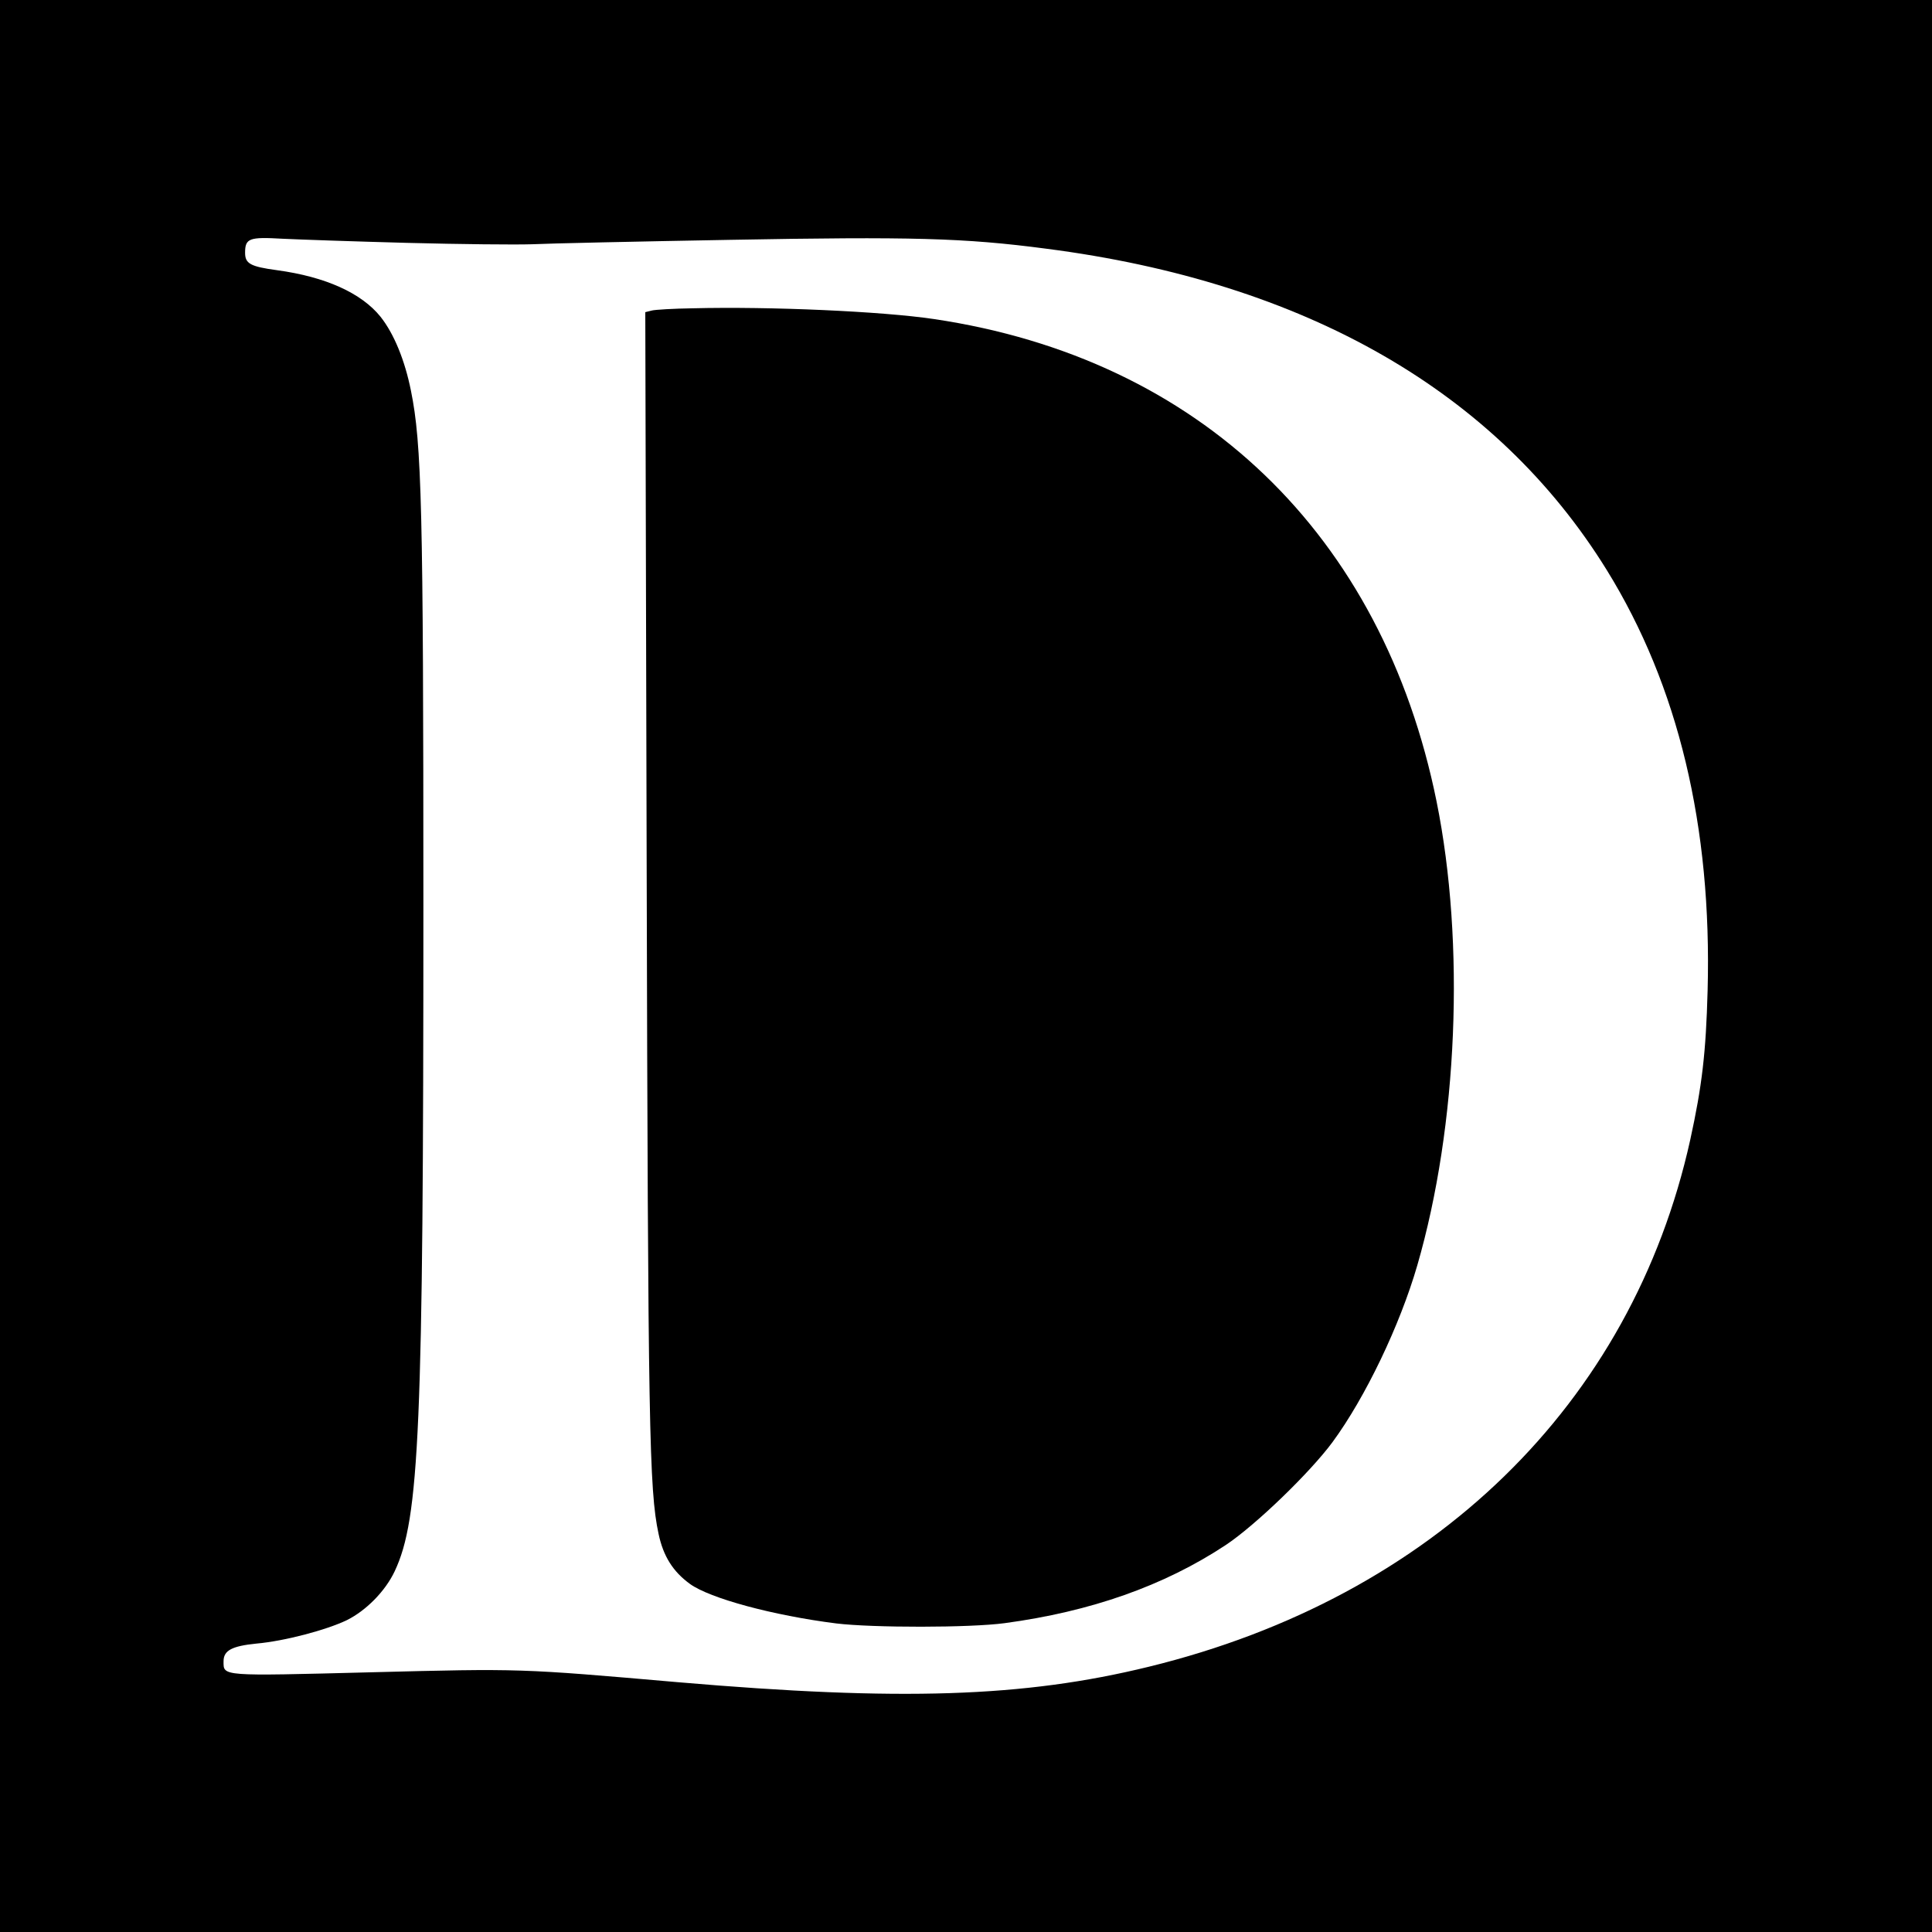
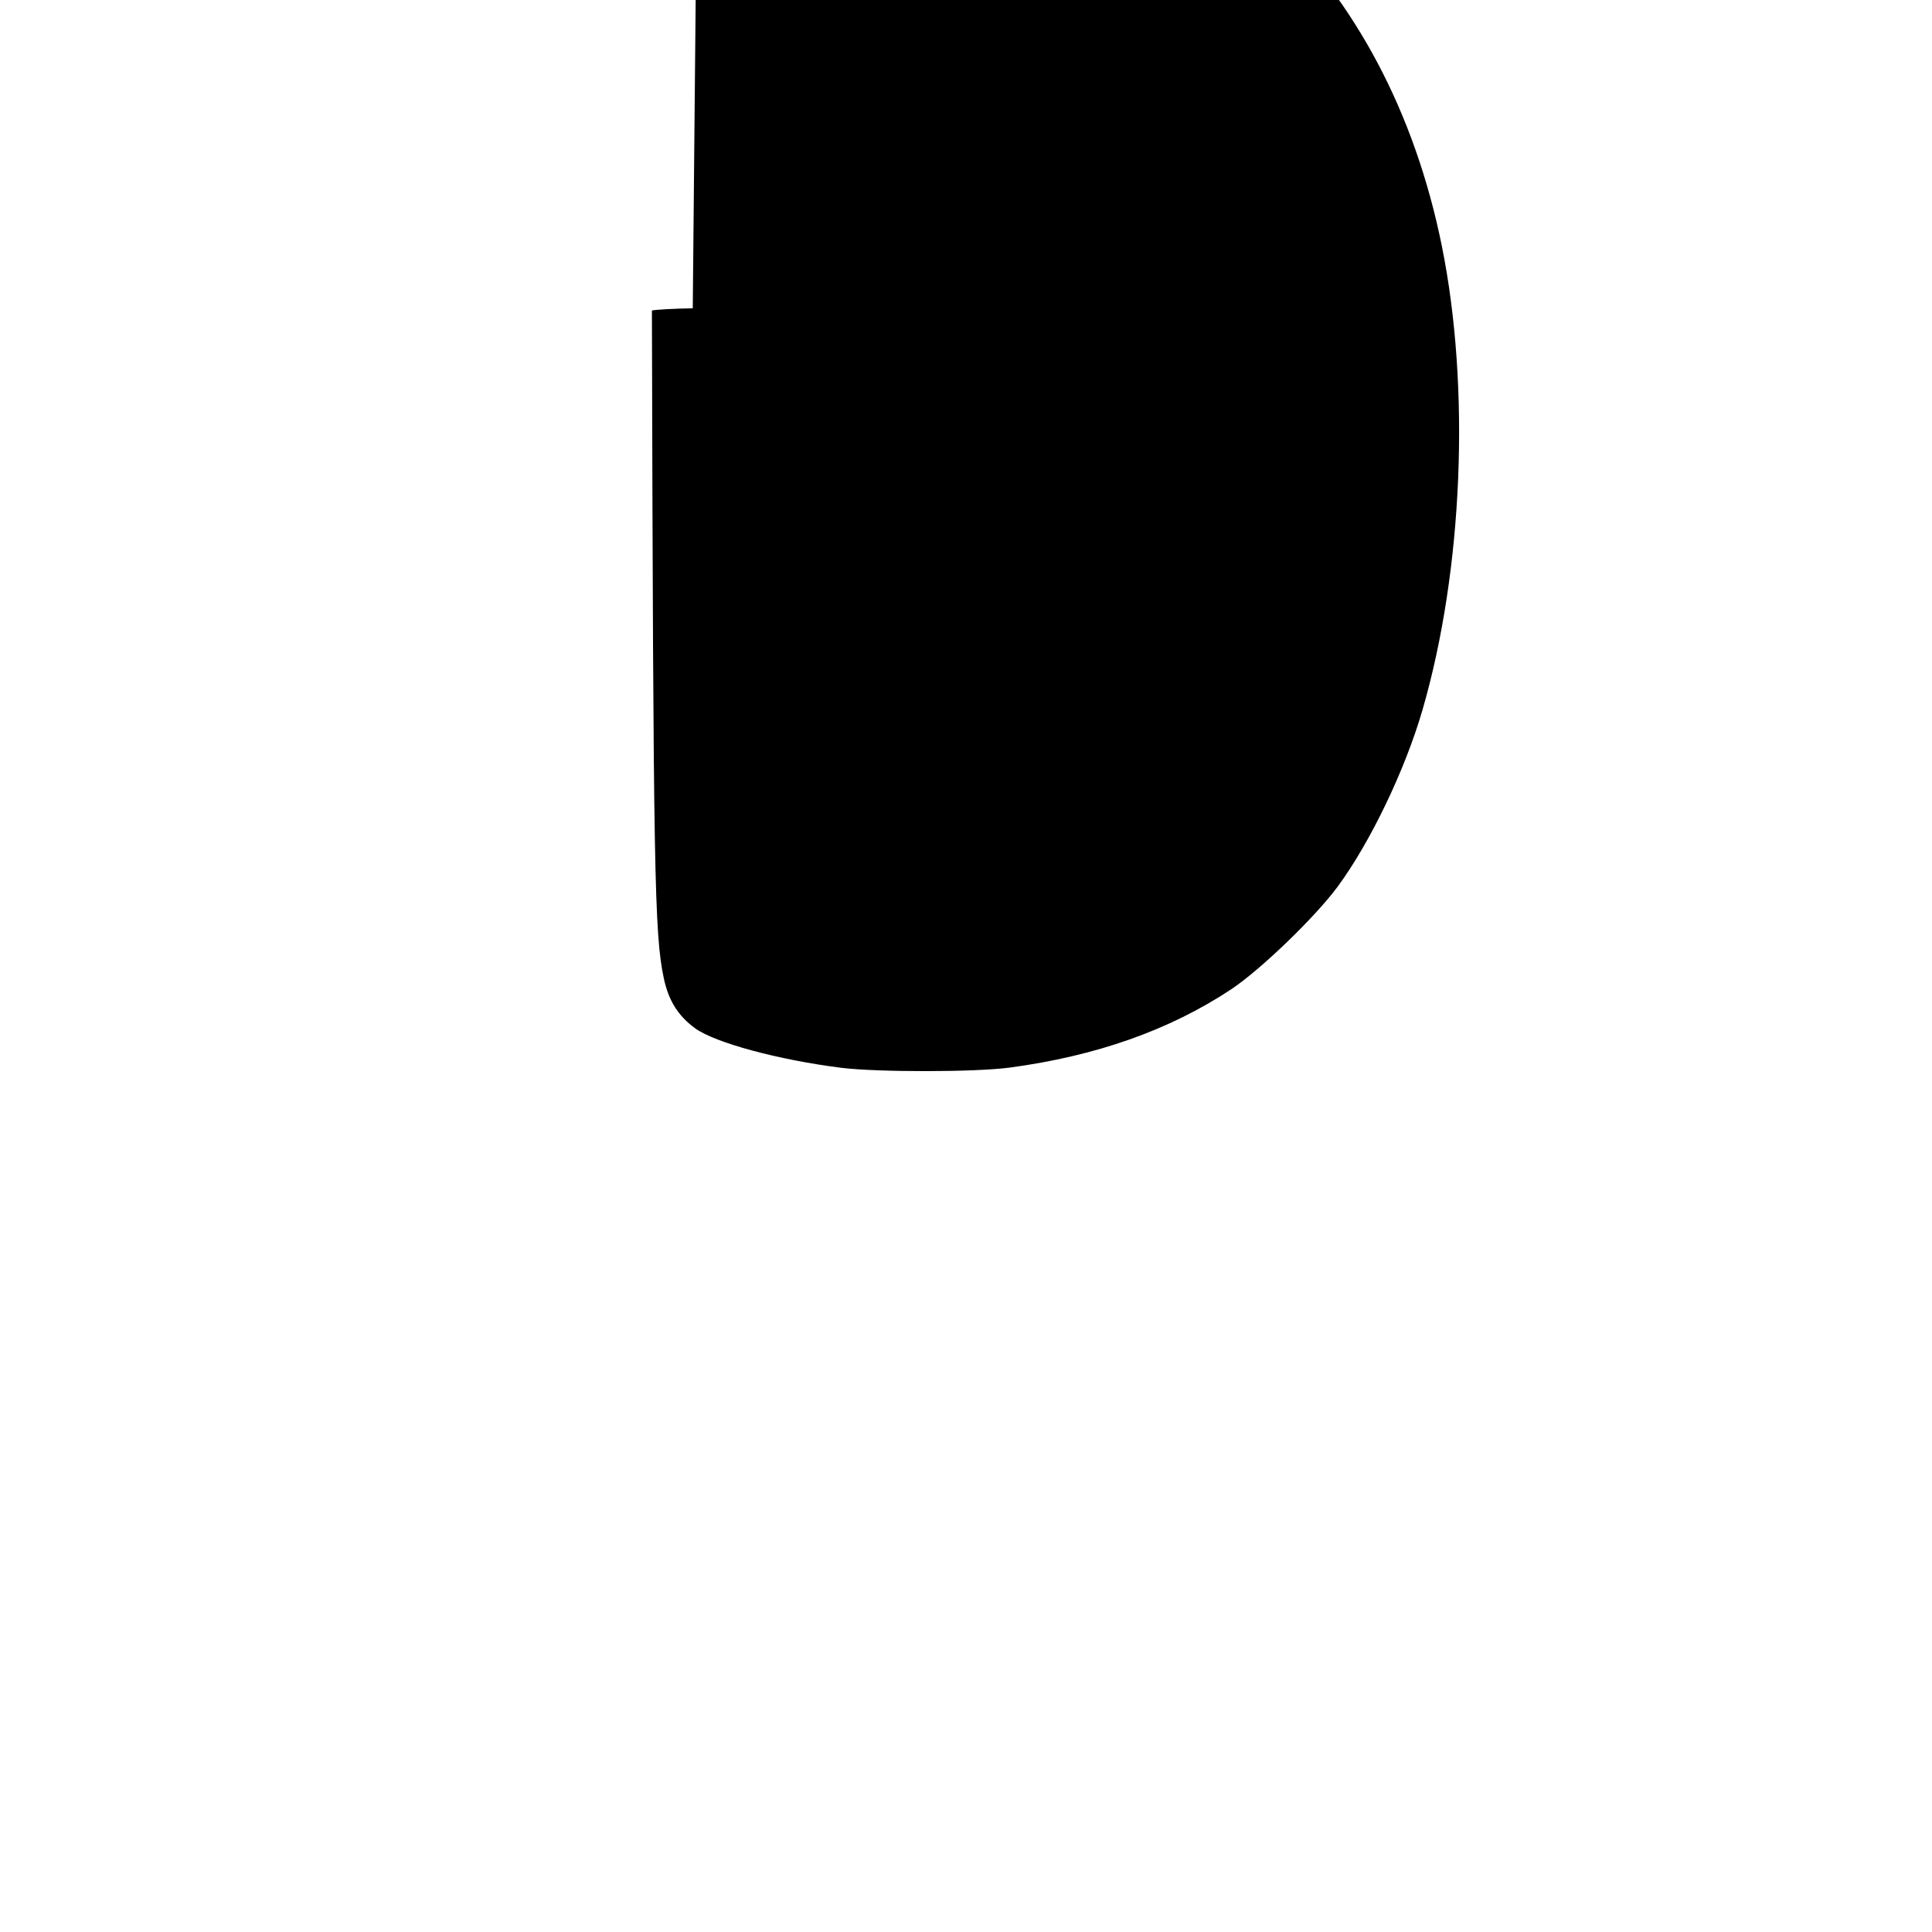
<svg xmlns="http://www.w3.org/2000/svg" version="1.0" width="700pt" height="700pt" viewBox="0 0 700 700" preserveAspectRatio="xMidYMid meet">
  <g transform="translate(0,700) scale(0.1,-0.1)" fill="#000000" stroke="none">
-     <path d="M0 3500 l0 -3500 3500 0 3500 0 0 3500 0 3500 -3500 0 -3500 0 0 -3500z m1477 2620 c189 -5 391 -7 450 -5 60 3 383 10 718 16 657 12 849 7 1145 -32 940 -121 1632 -518 2032 -1165 259 -419 381 -929 365 -1523 -6 -224 -20 -345 -63 -541 -212 -957 -931 -1657 -1962 -1909 -453 -111 -900 -125 -1705 -56 -575 50 -569 50 -1112 36 -548 -14 -535 -15 -535 40 0 39 30 55 119 64 102 9 253 49 328 85 70 35 139 105 173 177 90 191 104 515 104 2413 0 1440 -6 1672 -45 1864 -22 110 -61 206 -110 268 -69 86 -199 145 -375 169 -97 13 -116 24 -116 63 0 53 15 58 136 51 61 -3 265 -10 453 -15z" />
-     <path d="M2510 5883 c-69 -1 -136 -5 -148 -8 l-24 -6 5 -2007 c5 -2033 9 -2260 43 -2419 17 -81 52 -137 114 -182 72 -52 300 -114 530 -143 132 -16 484 -16 610 1 312 42 577 135 801 283 107 71 305 262 387 373 119 162 244 423 307 640 147 507 174 1167 70 1681 -196 968 -859 1605 -1821 1748 -188 28 -594 46 -874 39z" />
+     <path d="M2510 5883 c-69 -1 -136 -5 -148 -8 c5 -2033 9 -2260 43 -2419 17 -81 52 -137 114 -182 72 -52 300 -114 530 -143 132 -16 484 -16 610 1 312 42 577 135 801 283 107 71 305 262 387 373 119 162 244 423 307 640 147 507 174 1167 70 1681 -196 968 -859 1605 -1821 1748 -188 28 -594 46 -874 39z" />
  </g>
</svg>